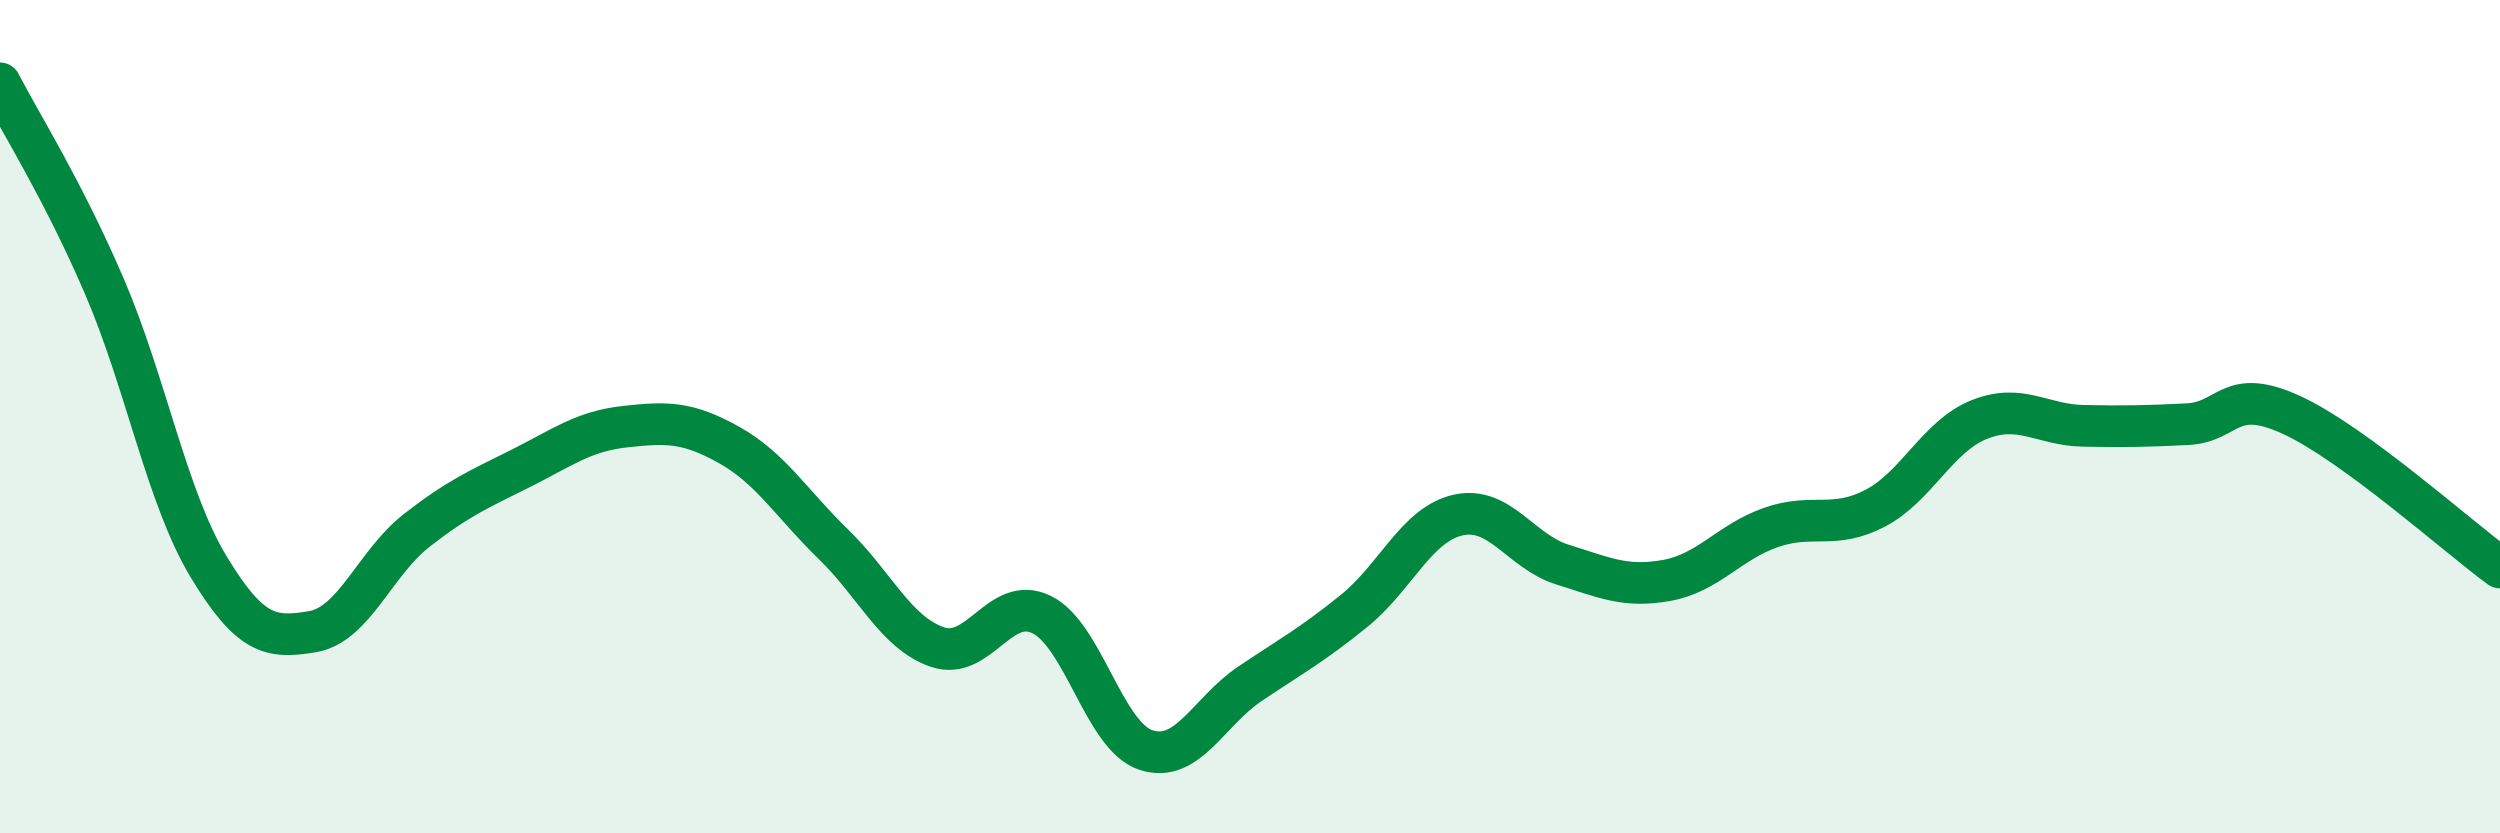
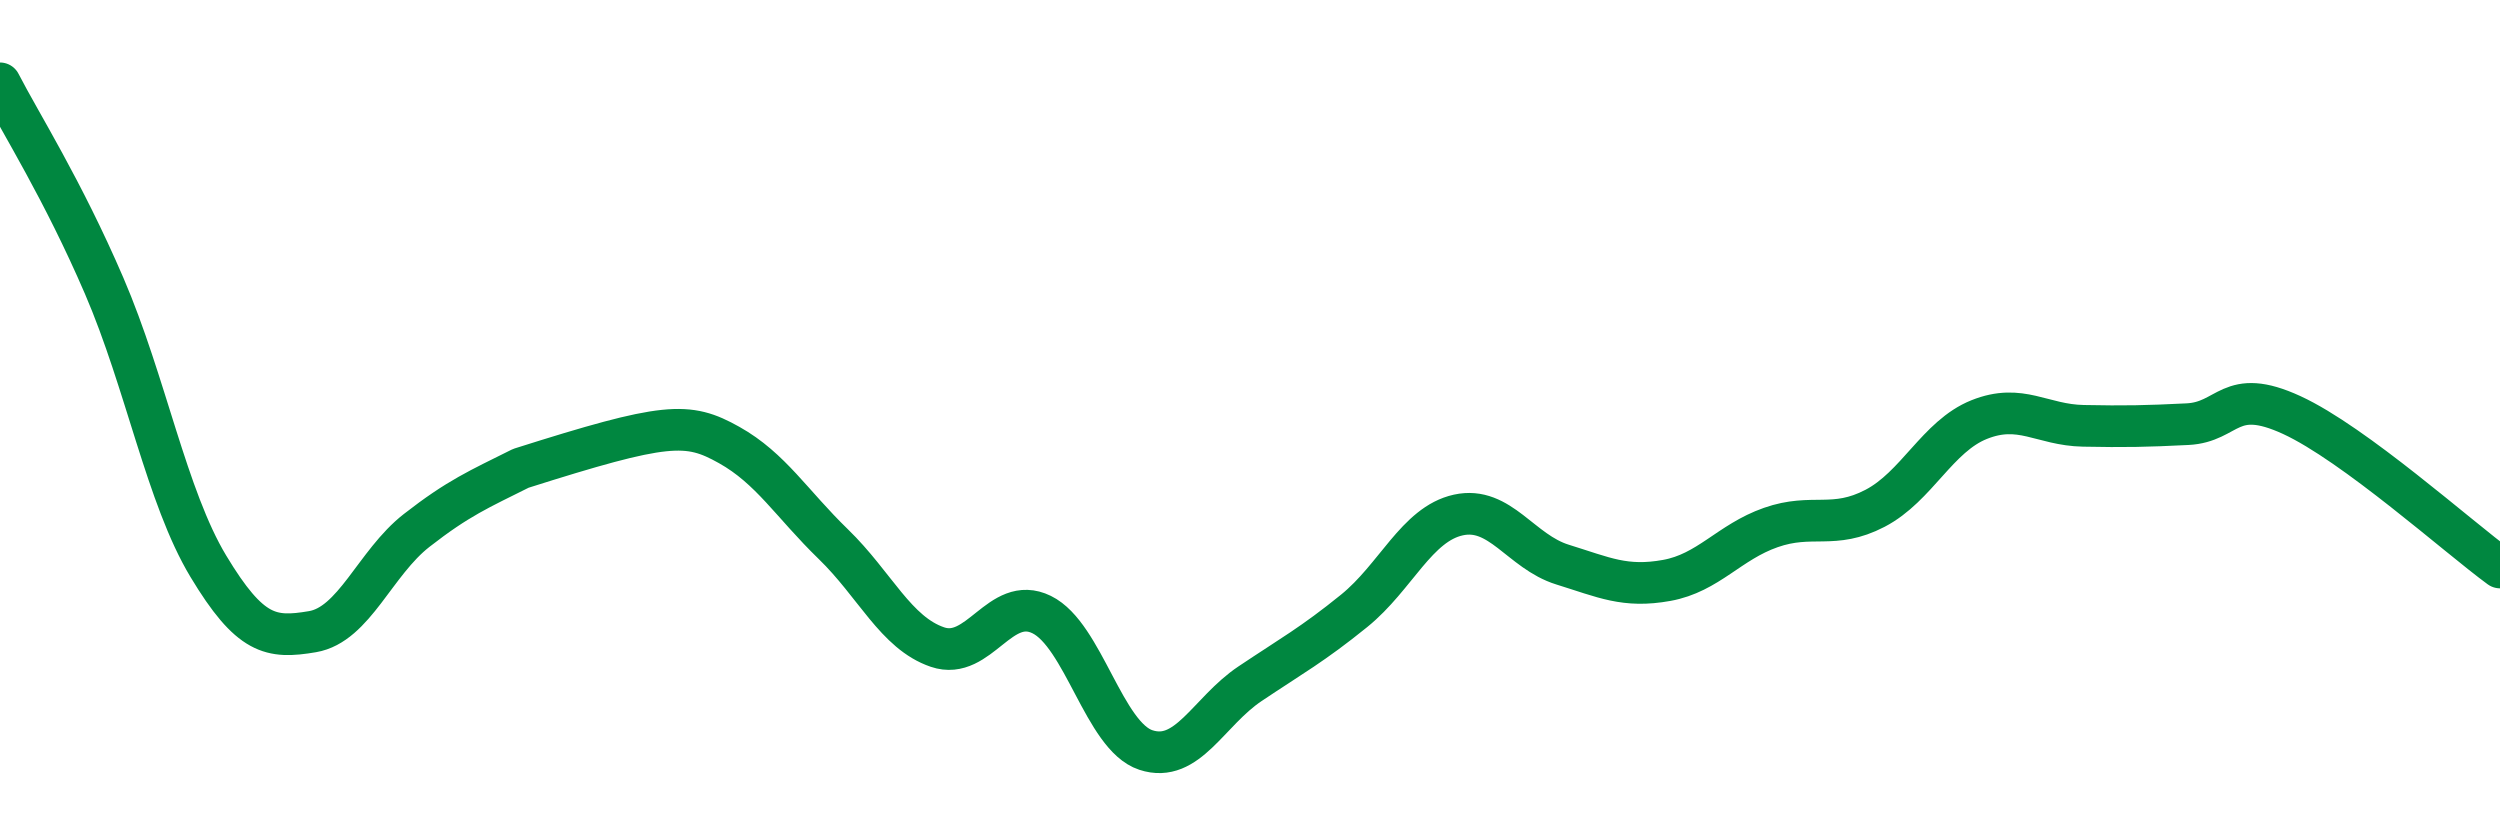
<svg xmlns="http://www.w3.org/2000/svg" width="60" height="20" viewBox="0 0 60 20">
-   <path d="M 0,2 C 0.5,2.97 1.5,4.54 2.5,6.86 C 3.5,9.18 4,11.93 5,13.59 C 6,15.25 6.5,15.33 7.5,15.16 C 8.5,14.99 9,13.51 10,12.73 C 11,11.95 11.5,11.74 12.5,11.24 C 13.5,10.74 14,10.35 15,10.24 C 16,10.13 16.5,10.12 17.5,10.68 C 18.5,11.24 19,12.09 20,13.06 C 21,14.03 21.5,15.19 22.5,15.53 C 23.5,15.87 24,14.26 25,14.75 C 26,15.24 26.5,17.67 27.5,18 C 28.5,18.33 29,17.08 30,16.41 C 31,15.74 31.5,15.47 32.5,14.66 C 33.5,13.85 34,12.58 35,12.36 C 36,12.14 36.5,13.24 37.5,13.55 C 38.5,13.86 39,14.11 40,13.93 C 41,13.75 41.5,13.01 42.5,12.66 C 43.5,12.31 44,12.72 45,12.2 C 46,11.68 46.5,10.47 47.5,10.07 C 48.5,9.67 49,10.2 50,10.22 C 51,10.24 51.5,10.23 52.5,10.18 C 53.5,10.13 53.5,9.27 55,9.96 C 56.5,10.65 59,12.89 60,13.62L60 20L0 20Z" fill="#008740" opacity="0.1" stroke-linecap="round" stroke-linejoin="round" />
-   <path d="M 0,2 C 0.5,2.97 1.5,4.54 2.5,6.86 C 3.5,9.18 4,11.93 5,13.59 C 6,15.25 6.5,15.33 7.5,15.16 C 8.5,14.99 9,13.51 10,12.73 C 11,11.95 11.5,11.74 12.5,11.24 C 13.5,10.74 14,10.35 15,10.24 C 16,10.13 16.5,10.12 17.5,10.68 C 18.5,11.24 19,12.09 20,13.06 C 21,14.03 21.5,15.19 22.5,15.53 C 23.5,15.87 24,14.26 25,14.75 C 26,15.24 26.5,17.67 27.5,18 C 28.5,18.33 29,17.08 30,16.41 C 31,15.74 31.5,15.47 32.5,14.66 C 33.5,13.85 34,12.58 35,12.36 C 36,12.14 36.5,13.24 37.5,13.55 C 38.5,13.86 39,14.11 40,13.93 C 41,13.75 41.5,13.01 42.5,12.66 C 43.5,12.31 44,12.72 45,12.2 C 46,11.68 46.5,10.47 47.5,10.07 C 48.5,9.67 49,10.2 50,10.22 C 51,10.24 51.5,10.23 52.5,10.18 C 53.5,10.13 53.5,9.27 55,9.96 C 56.5,10.65 59,12.89 60,13.62" stroke="#008740" stroke-width="1" fill="none" stroke-linecap="round" stroke-linejoin="round" />
+   <path d="M 0,2 C 0.5,2.97 1.5,4.54 2.5,6.86 C 3.5,9.18 4,11.93 5,13.59 C 6,15.25 6.5,15.33 7.5,15.16 C 8.5,14.99 9,13.51 10,12.73 C 11,11.95 11.5,11.74 12.5,11.24 C 16,10.13 16.5,10.12 17.5,10.68 C 18.5,11.24 19,12.09 20,13.06 C 21,14.03 21.5,15.19 22.5,15.53 C 23.5,15.87 24,14.26 25,14.75 C 26,15.24 26.5,17.67 27.5,18 C 28.5,18.33 29,17.08 30,16.41 C 31,15.74 31.5,15.47 32.5,14.66 C 33.5,13.85 34,12.58 35,12.36 C 36,12.14 36.5,13.24 37.5,13.55 C 38.5,13.86 39,14.11 40,13.93 C 41,13.75 41.5,13.01 42.5,12.66 C 43.5,12.31 44,12.72 45,12.2 C 46,11.68 46.5,10.47 47.5,10.07 C 48.5,9.67 49,10.2 50,10.22 C 51,10.24 51.5,10.23 52.5,10.18 C 53.5,10.13 53.5,9.27 55,9.96 C 56.5,10.65 59,12.89 60,13.62" stroke="#008740" stroke-width="1" fill="none" stroke-linecap="round" stroke-linejoin="round" />
</svg>